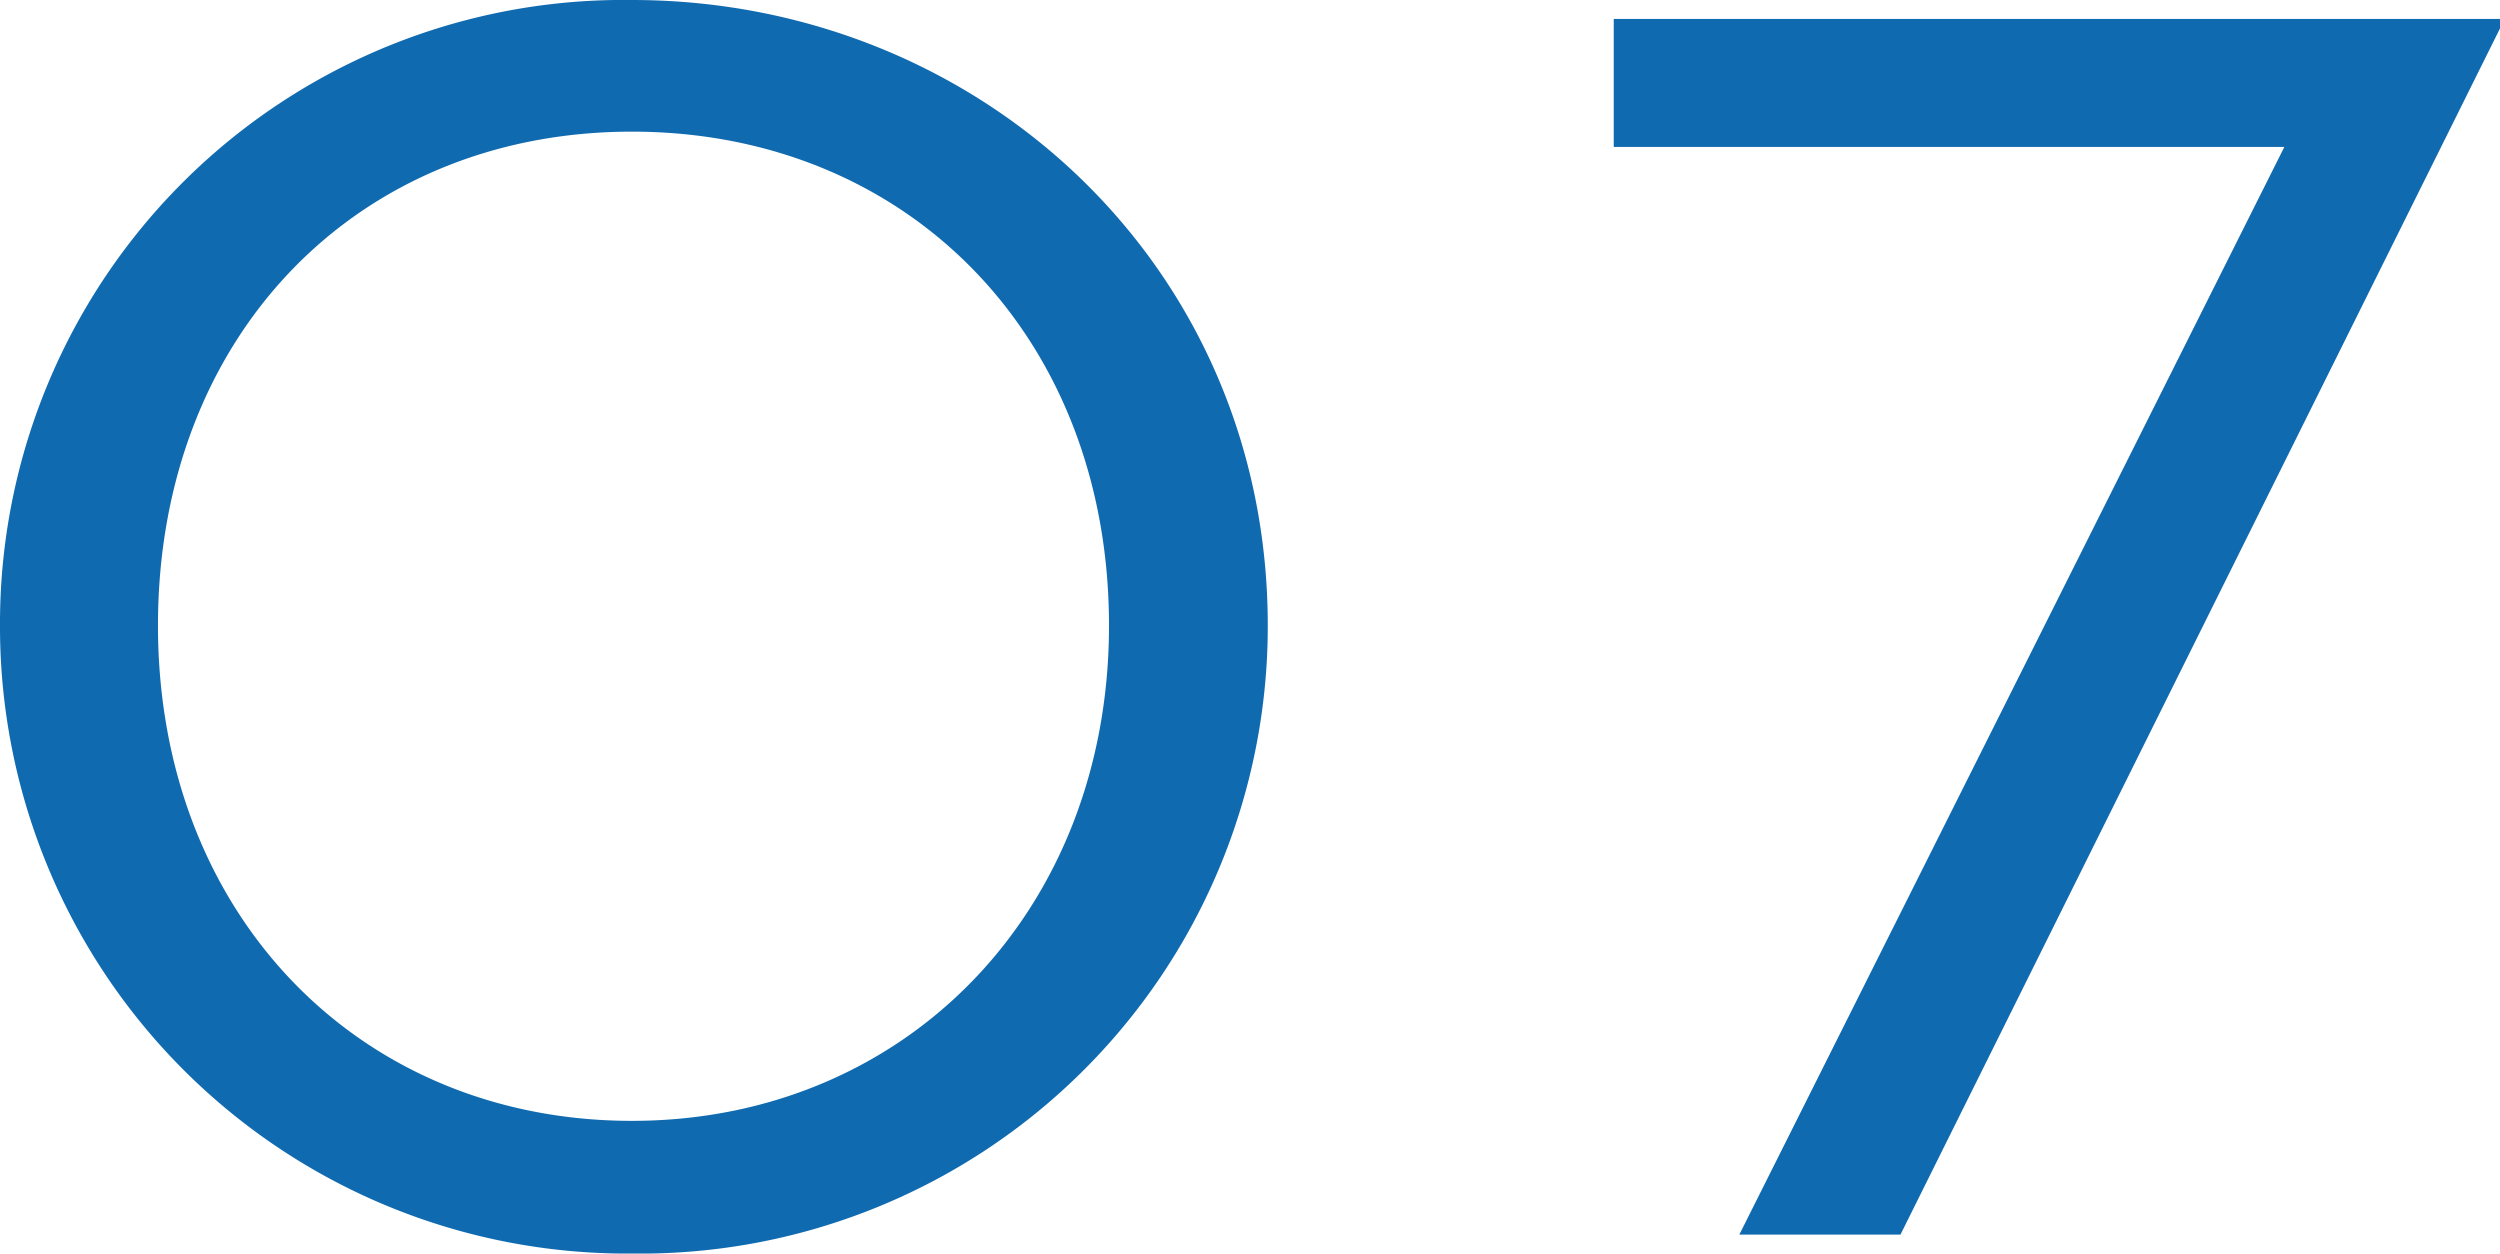
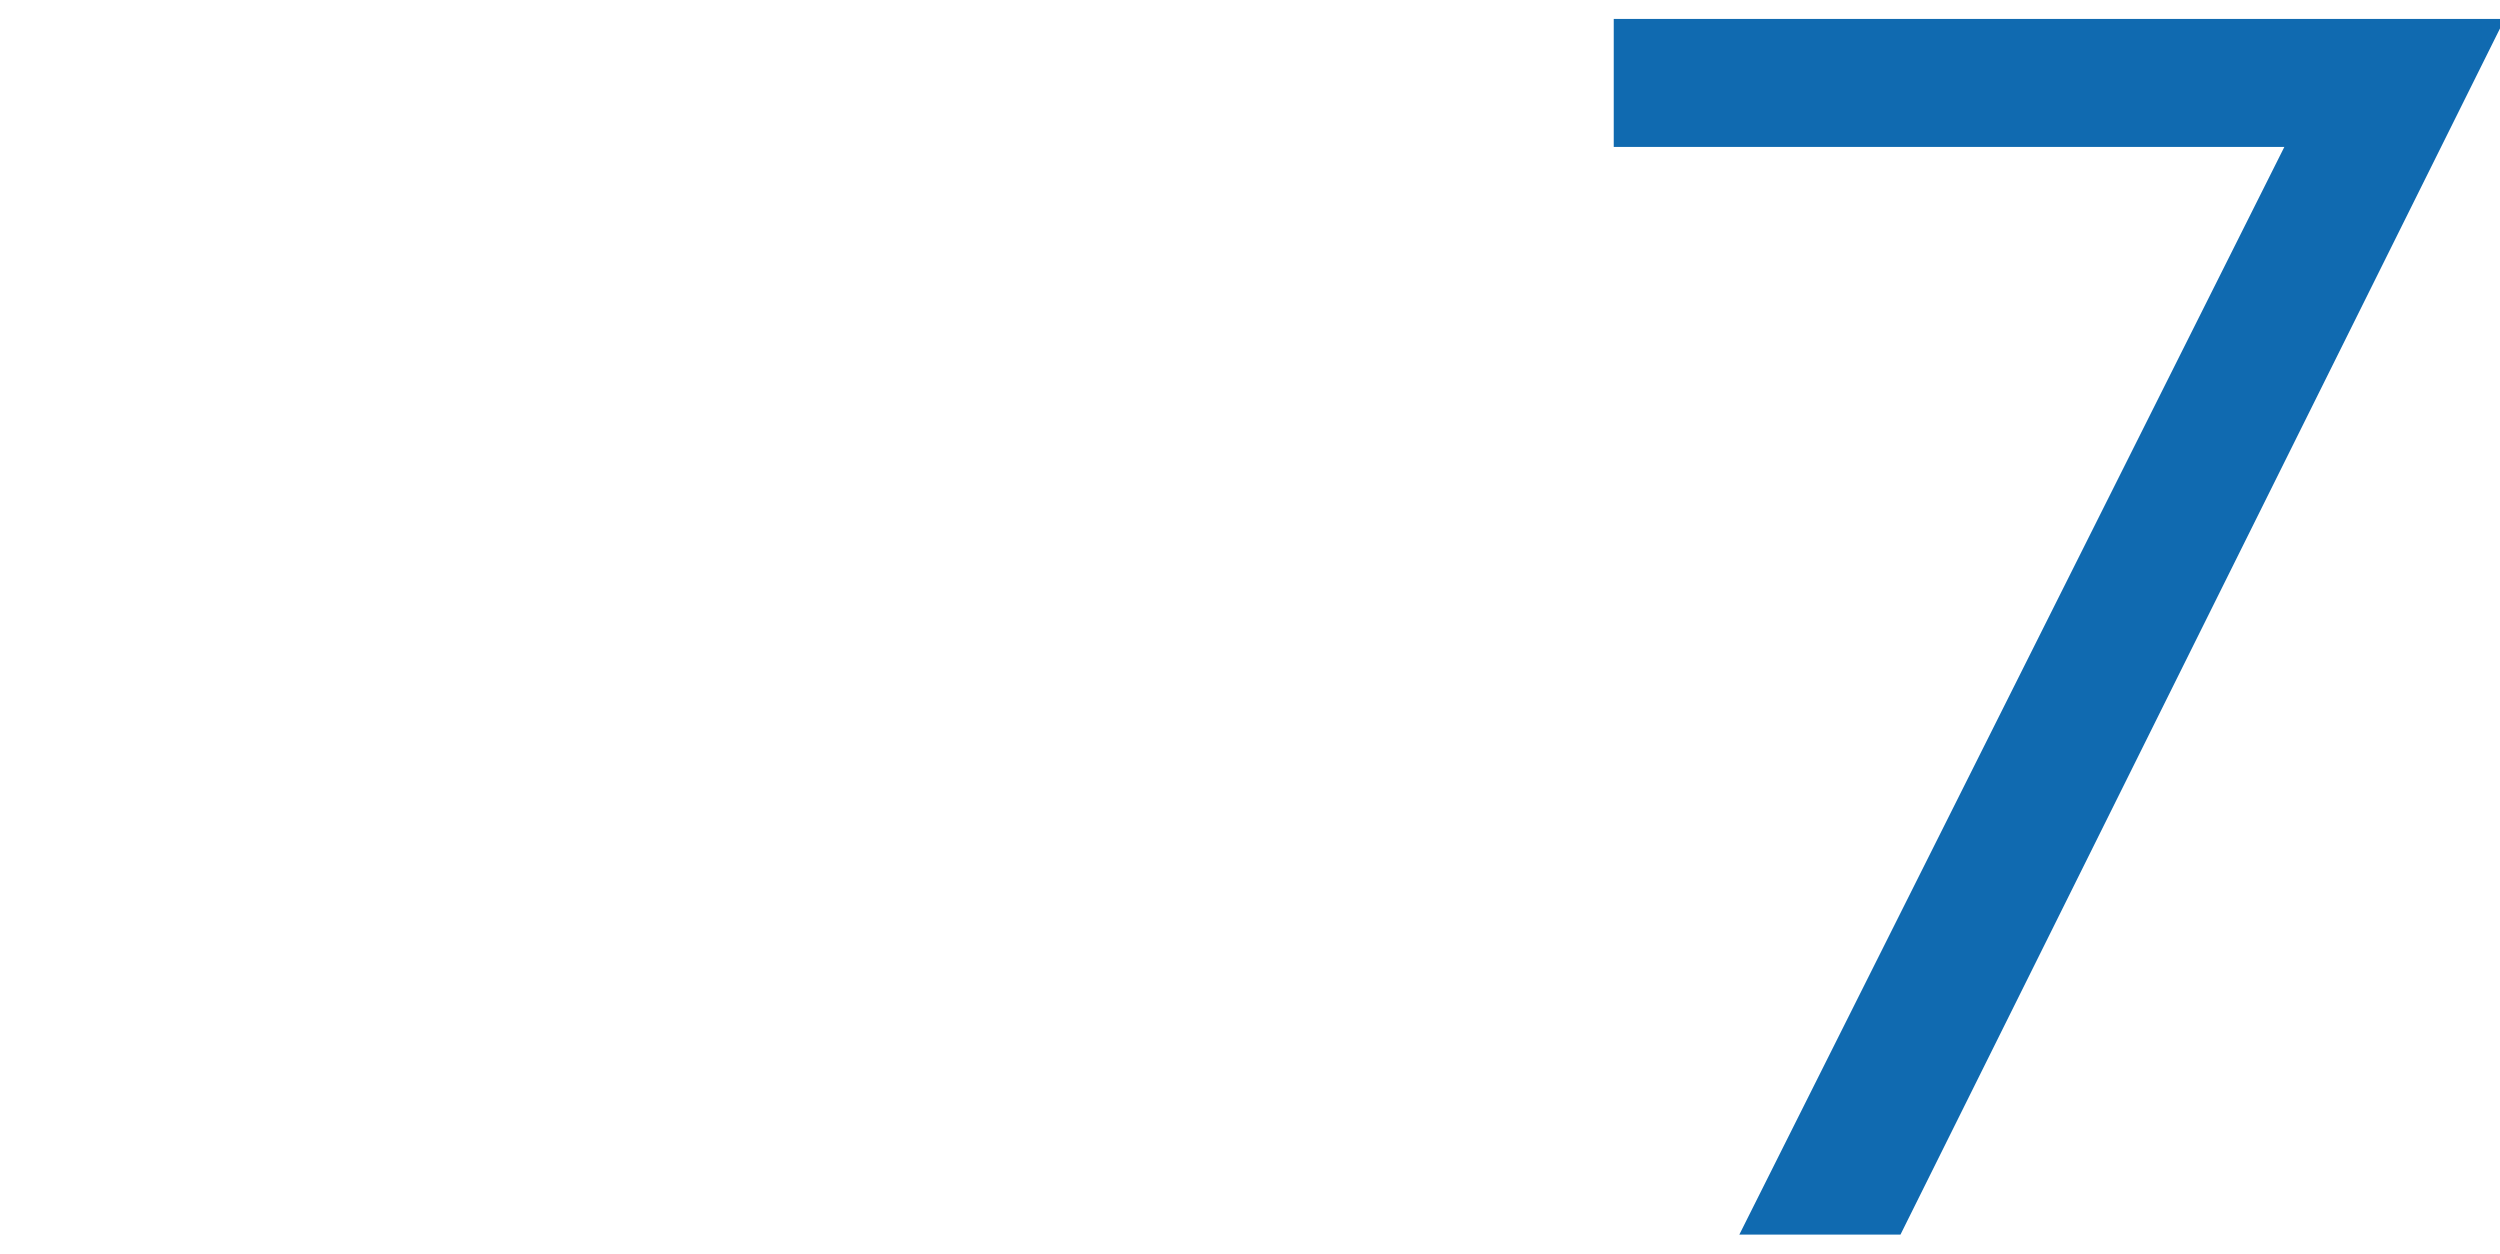
<svg xmlns="http://www.w3.org/2000/svg" width="94.95" height="47.61" viewBox="0 0 94.95 47.61">
  <defs>
    <style>.cls-1{fill:#106ab0;}</style>
  </defs>
  <title>アセット 8</title>
  <g id="レイヤー_2" data-name="レイヤー 2">
    <g id="elements">
-       <path class="cls-1" d="M0,23.76A23.68,23.68,0,0,1,24,0C37.17,0,48.15,10.08,48.15,23.76A23.83,23.83,0,0,1,24,47.61,23.81,23.81,0,0,1,0,23.76Zm42.12,0C42.12,12.78,34.47,5,24,5S6,12.78,6,23.76s7.65,18.81,18,18.81S42.12,34.65,42.12,23.76Z" />
      <path class="cls-1" d="M86.76,5.58H61.29V.72H94.95v.36L72.18,46.89H66.06Z" />
    </g>
  </g>
</svg>